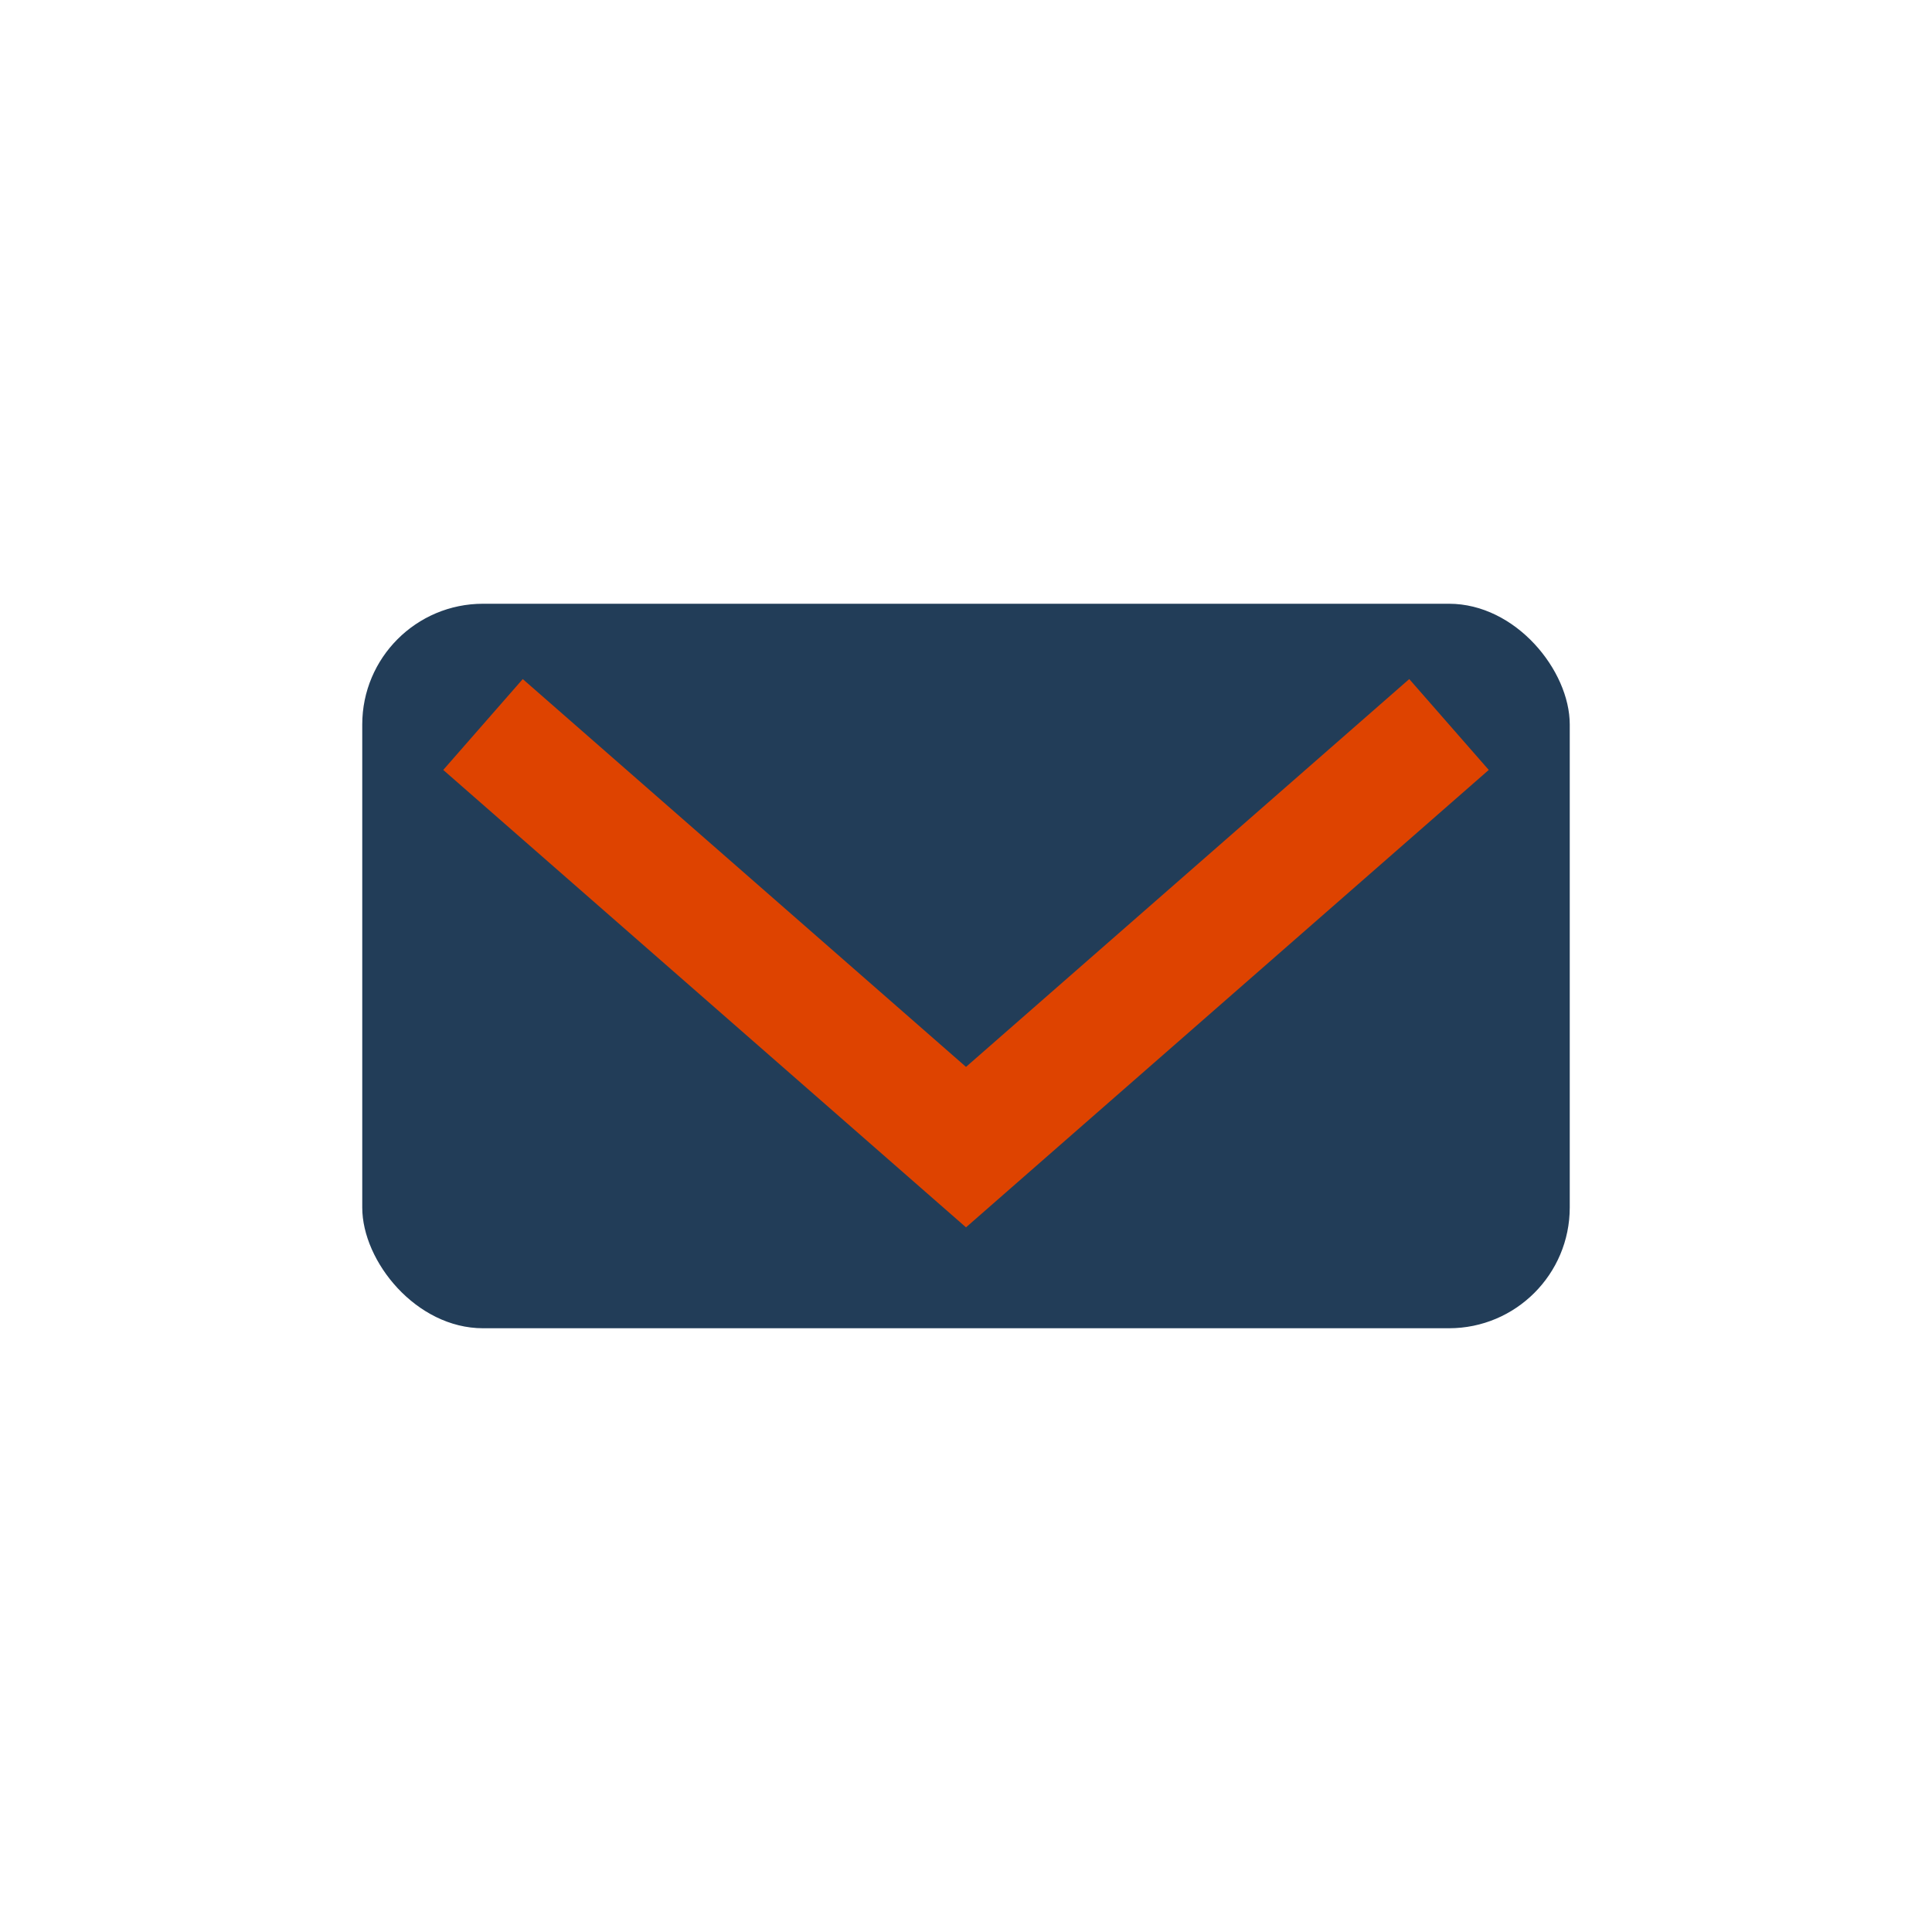
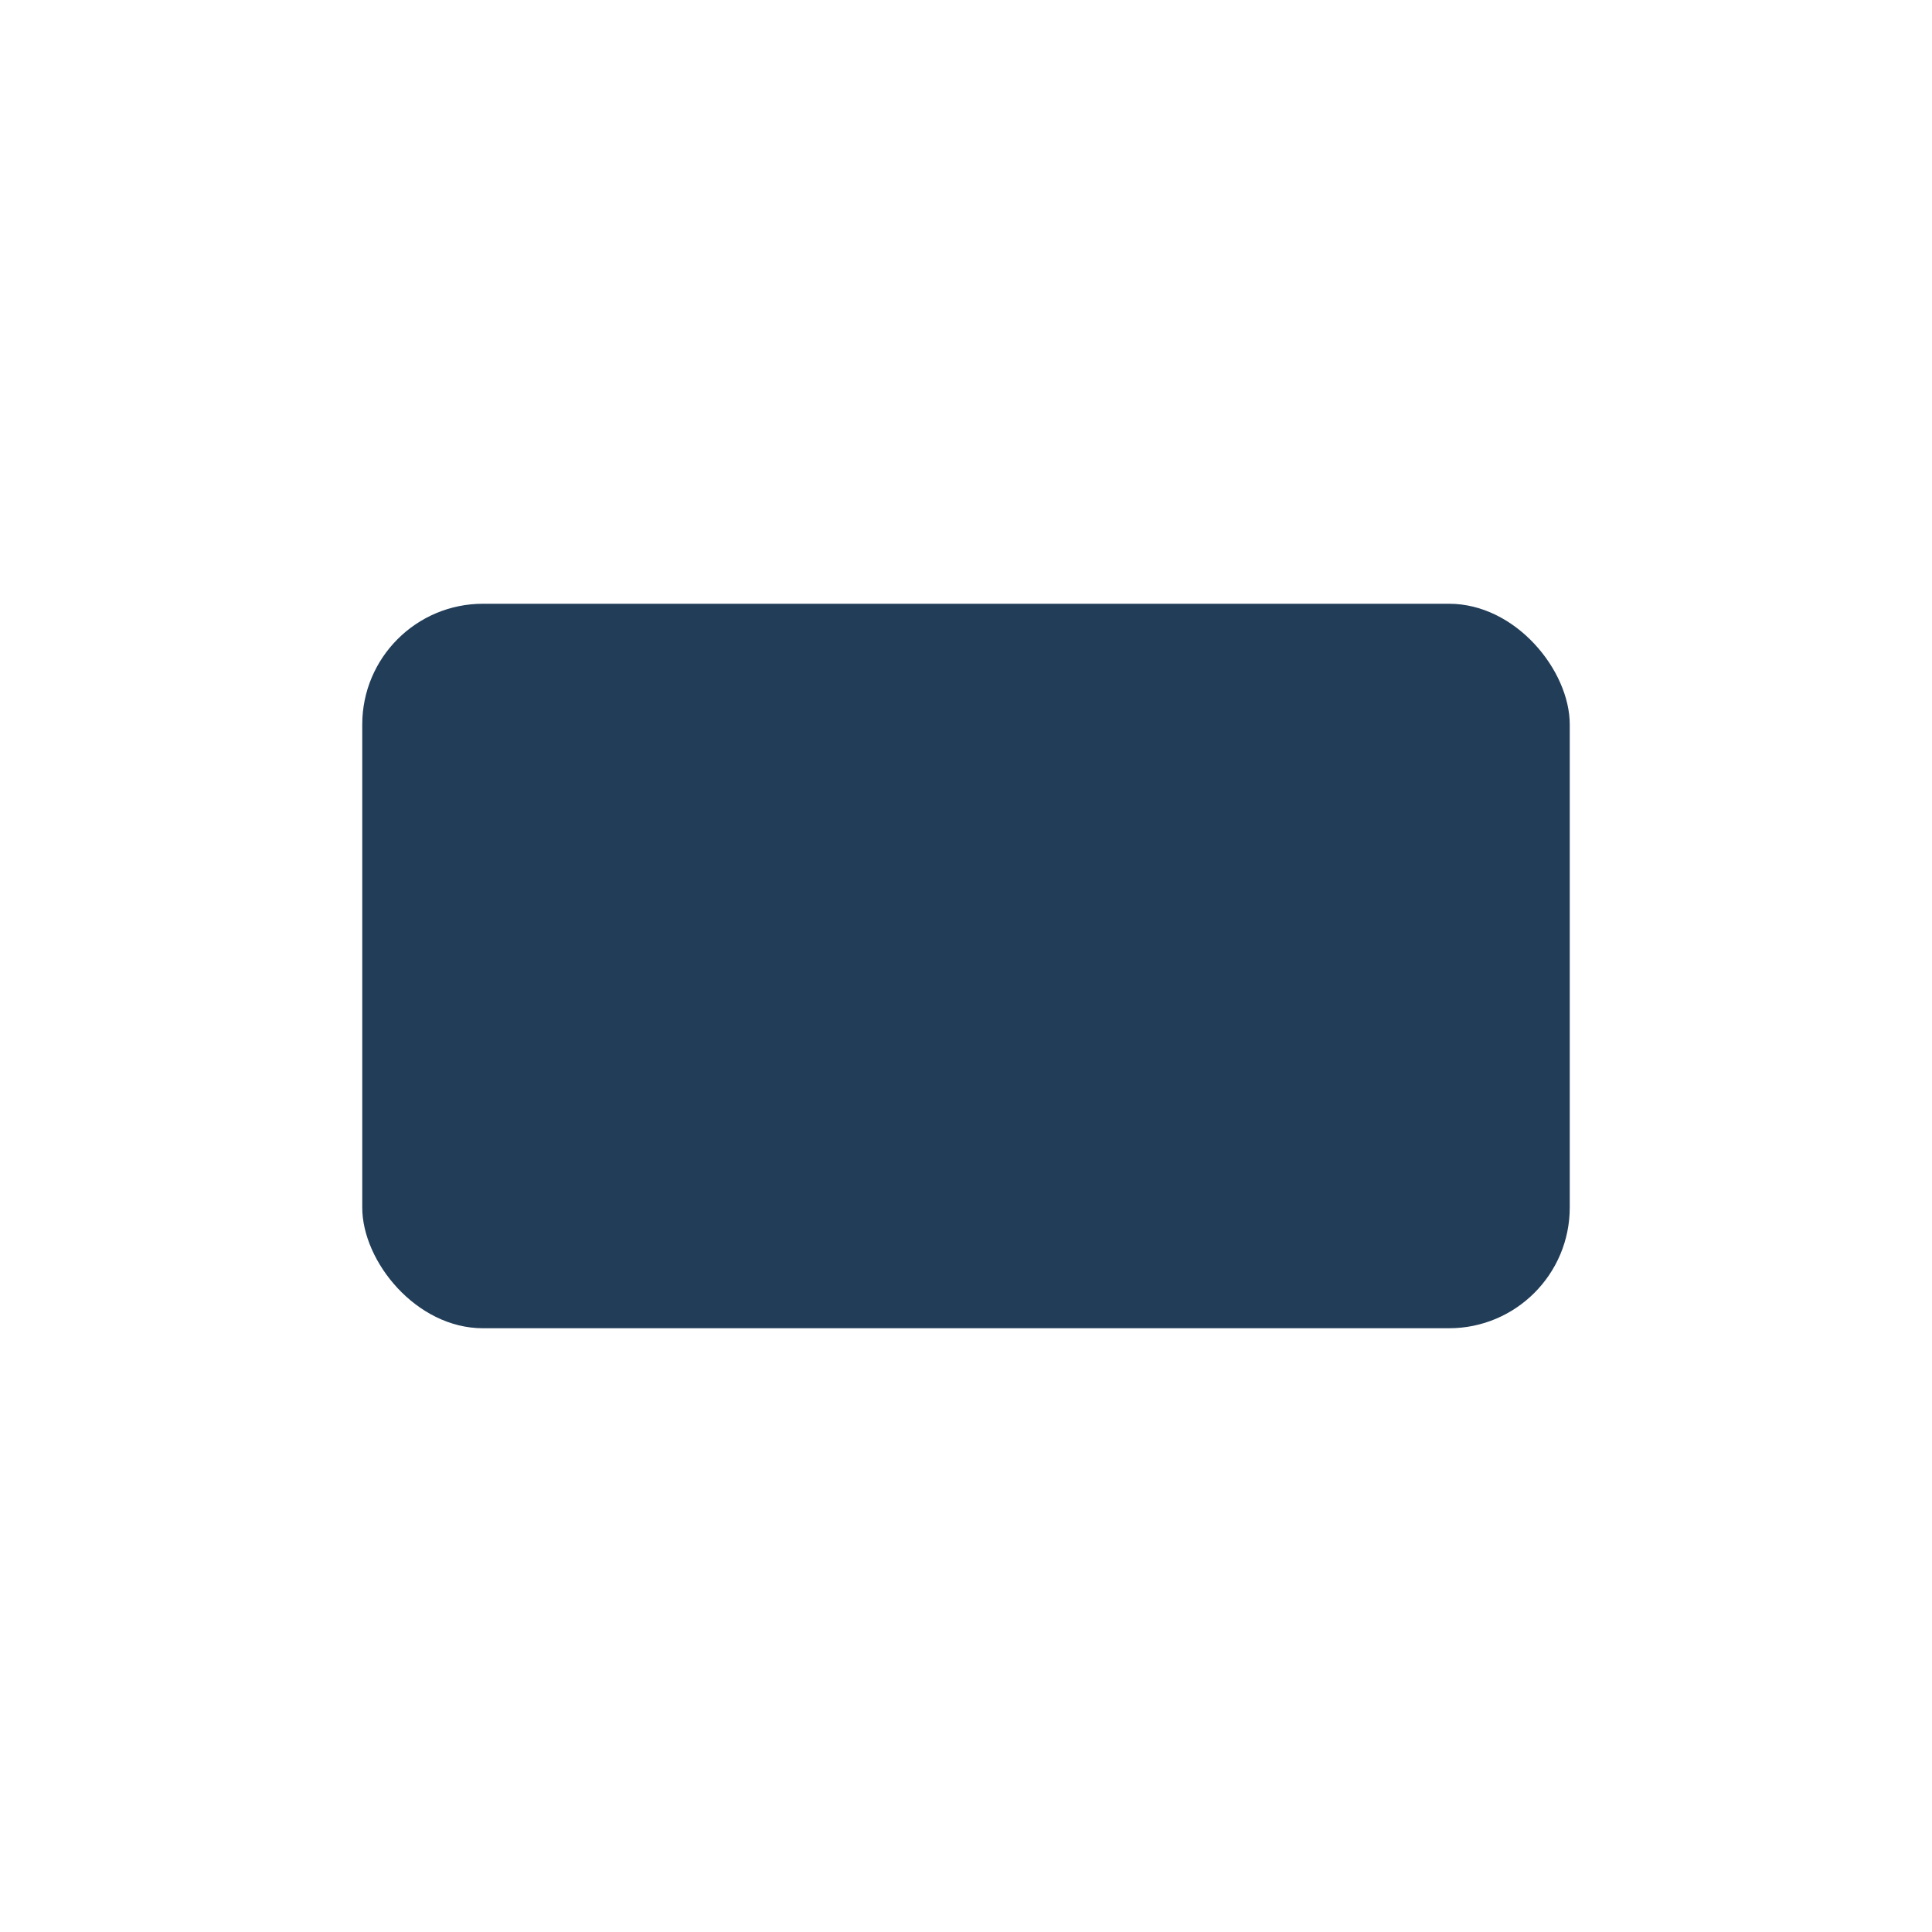
<svg xmlns="http://www.w3.org/2000/svg" width="32" height="32" viewBox="0 0 32 32">
  <rect x="6" y="10" width="20" height="12" rx="2" fill="#223D58" />
-   <path d="M8 12l8 7 8-7" stroke="#DE4300" stroke-width="2" fill="none" />
</svg>